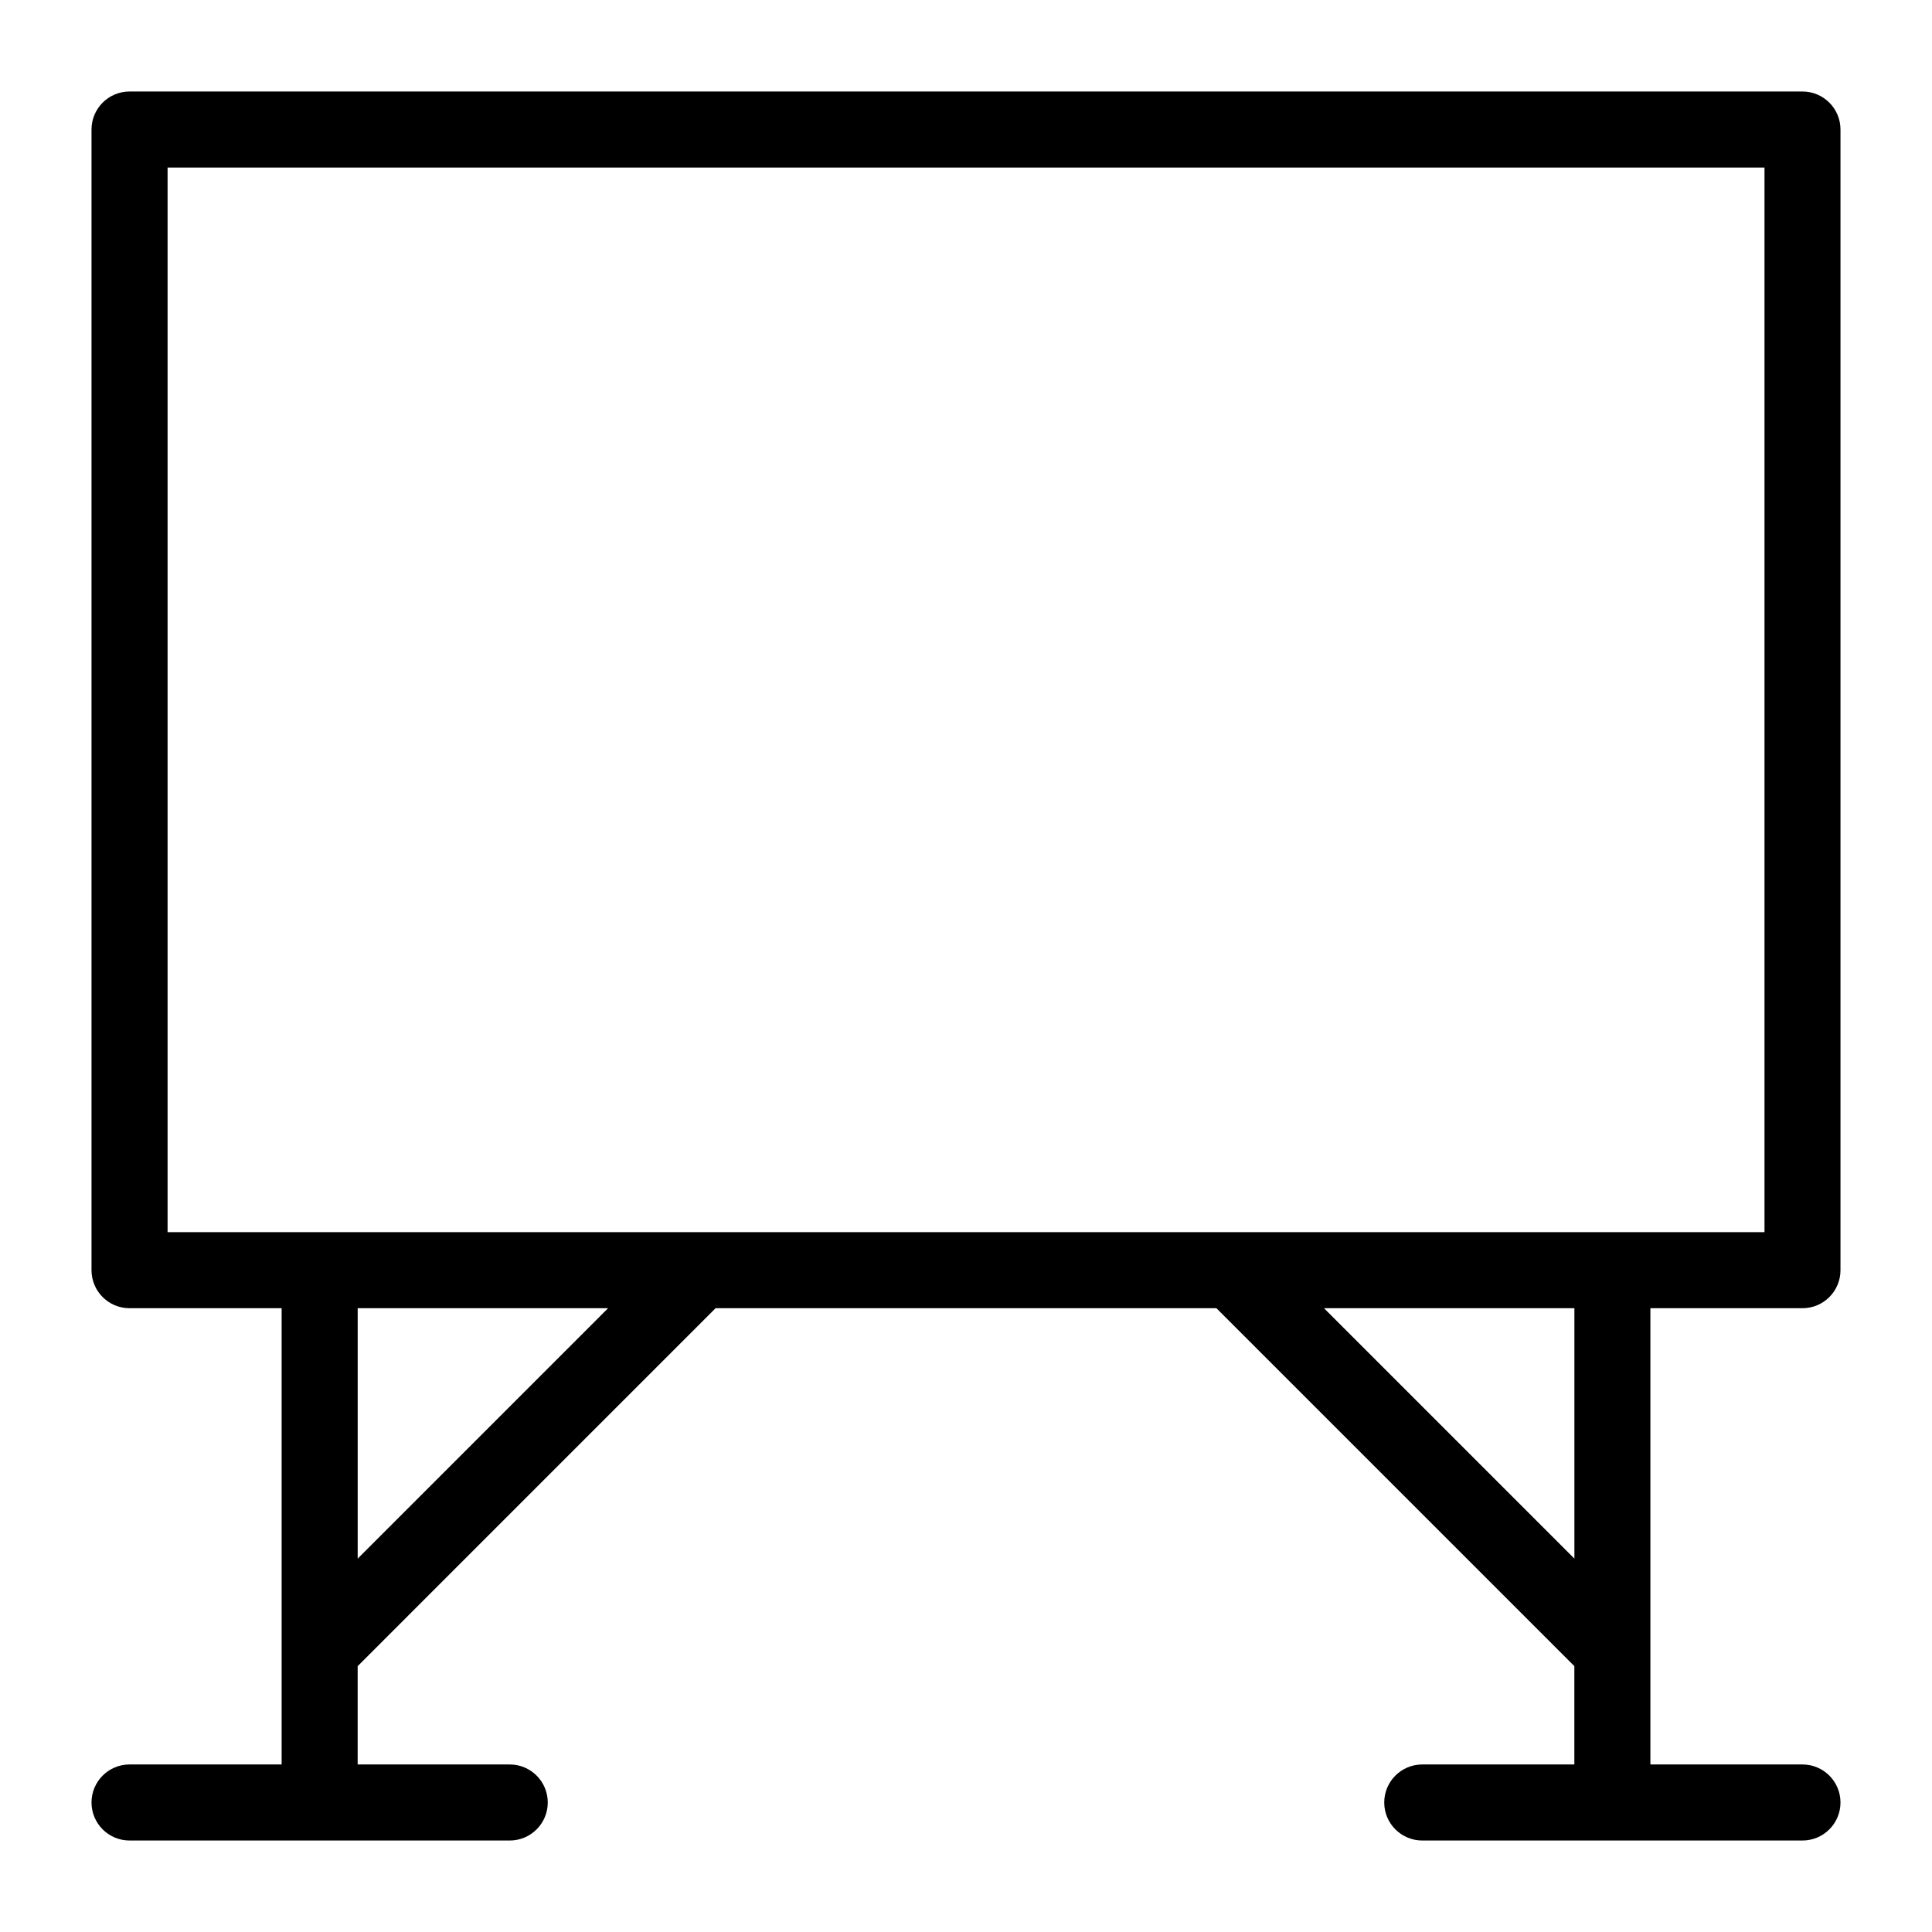
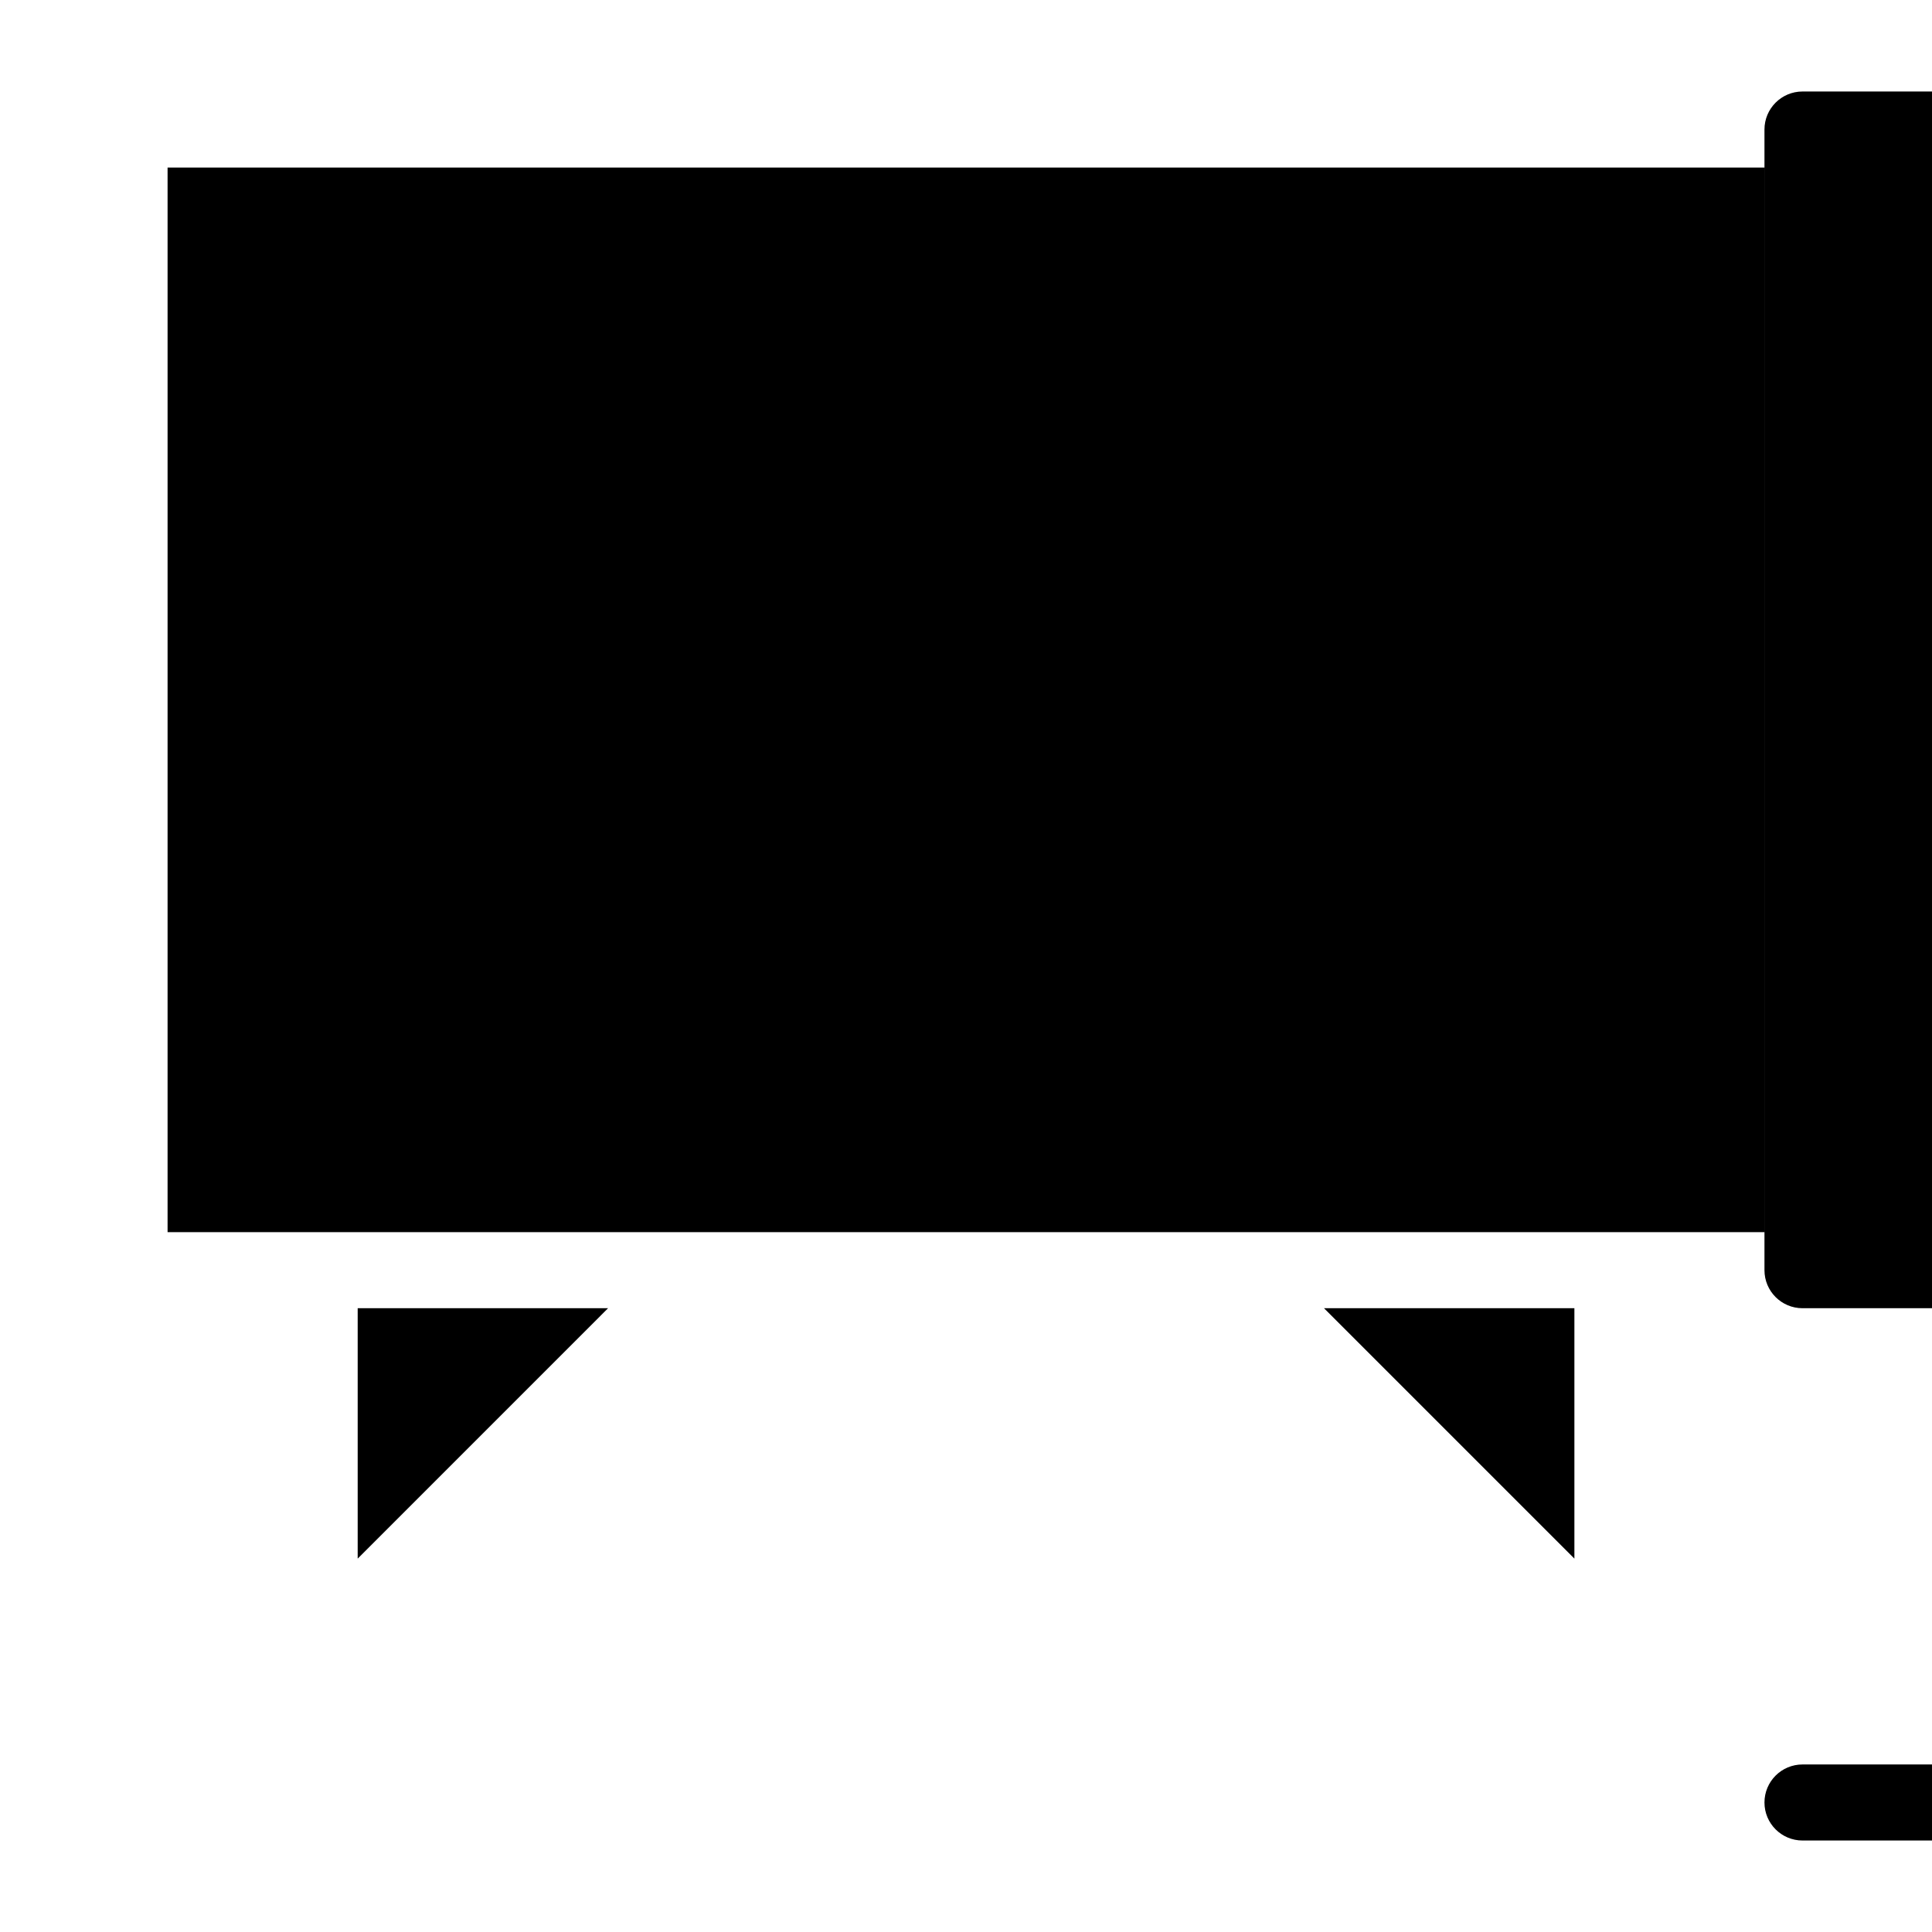
<svg xmlns="http://www.w3.org/2000/svg" fill="#000000" width="800px" height="800px" version="1.1" viewBox="144 144 512 512">
-   <path d="m621.68 168.25h-443.35c-5.566 0-10.078 4.512-10.078 10.078v302.29c0 5.562 4.512 10.074 10.078 10.074h40.305v120.91h-40.305c-5.566 0-10.078 4.512-10.078 10.078 0 5.562 4.512 10.074 10.078 10.074h100.76c5.562 0 10.074-4.512 10.074-10.074 0-5.566-4.512-10.078-10.074-10.078h-40.305v-26.055l94.855-94.859h132.72l94.859 94.859v26.055h-40.305c-5.566 0-10.078 4.512-10.078 10.078 0 5.562 4.512 10.074 10.078 10.074h100.76c5.562 0 10.074-4.512 10.074-10.074 0-5.566-4.512-10.078-10.074-10.078h-40.305v-120.91h40.305c5.562 0 10.074-4.512 10.074-10.074v-302.29c0-5.566-4.512-10.078-10.074-10.078zm-382.89 388.8v-66.363h66.359zm322.44 0-66.363-66.363h66.363zm50.379-86.516h-423.2v-282.13h423.2z" />
+   <path d="m621.68 168.25c-5.566 0-10.078 4.512-10.078 10.078v302.29c0 5.562 4.512 10.074 10.078 10.074h40.305v120.91h-40.305c-5.566 0-10.078 4.512-10.078 10.078 0 5.562 4.512 10.074 10.078 10.074h100.76c5.562 0 10.074-4.512 10.074-10.074 0-5.566-4.512-10.078-10.074-10.078h-40.305v-26.055l94.855-94.859h132.72l94.859 94.859v26.055h-40.305c-5.566 0-10.078 4.512-10.078 10.078 0 5.562 4.512 10.074 10.078 10.074h100.76c5.562 0 10.074-4.512 10.074-10.074 0-5.566-4.512-10.078-10.074-10.078h-40.305v-120.91h40.305c5.562 0 10.074-4.512 10.074-10.074v-302.29c0-5.566-4.512-10.078-10.074-10.078zm-382.89 388.8v-66.363h66.359zm322.44 0-66.363-66.363h66.363zm50.379-86.516h-423.2v-282.13h423.2z" />
</svg>